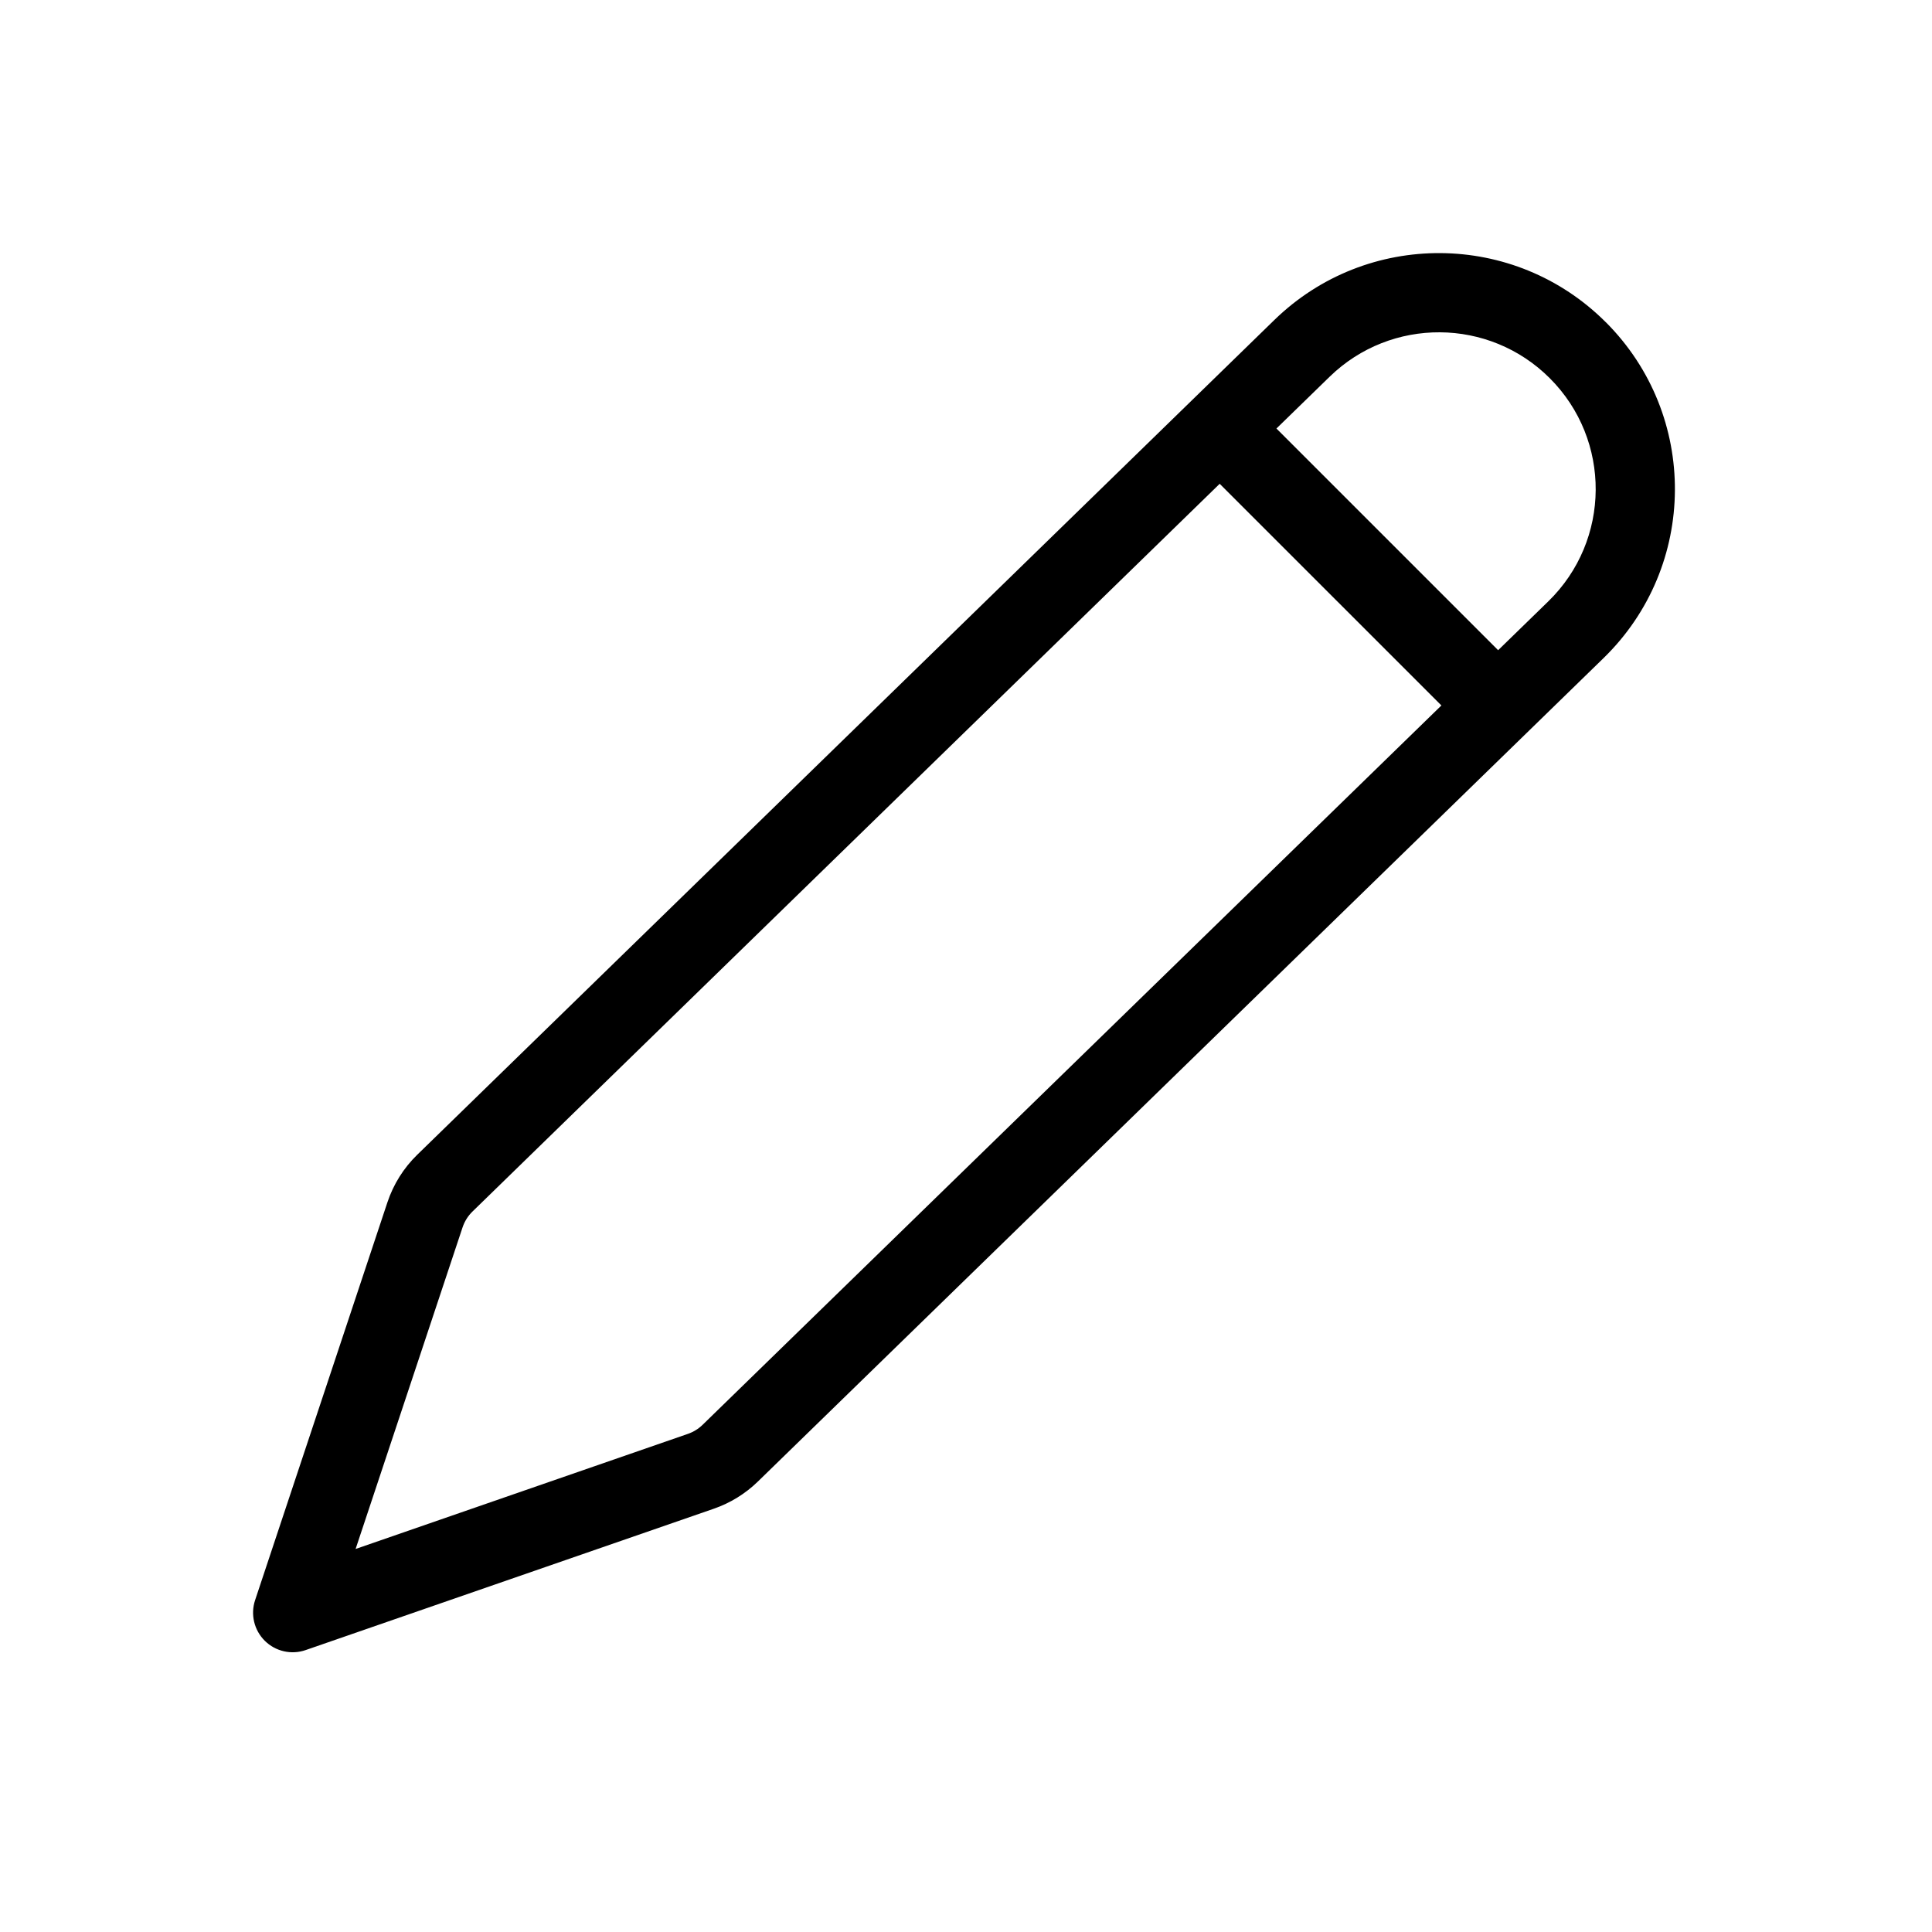
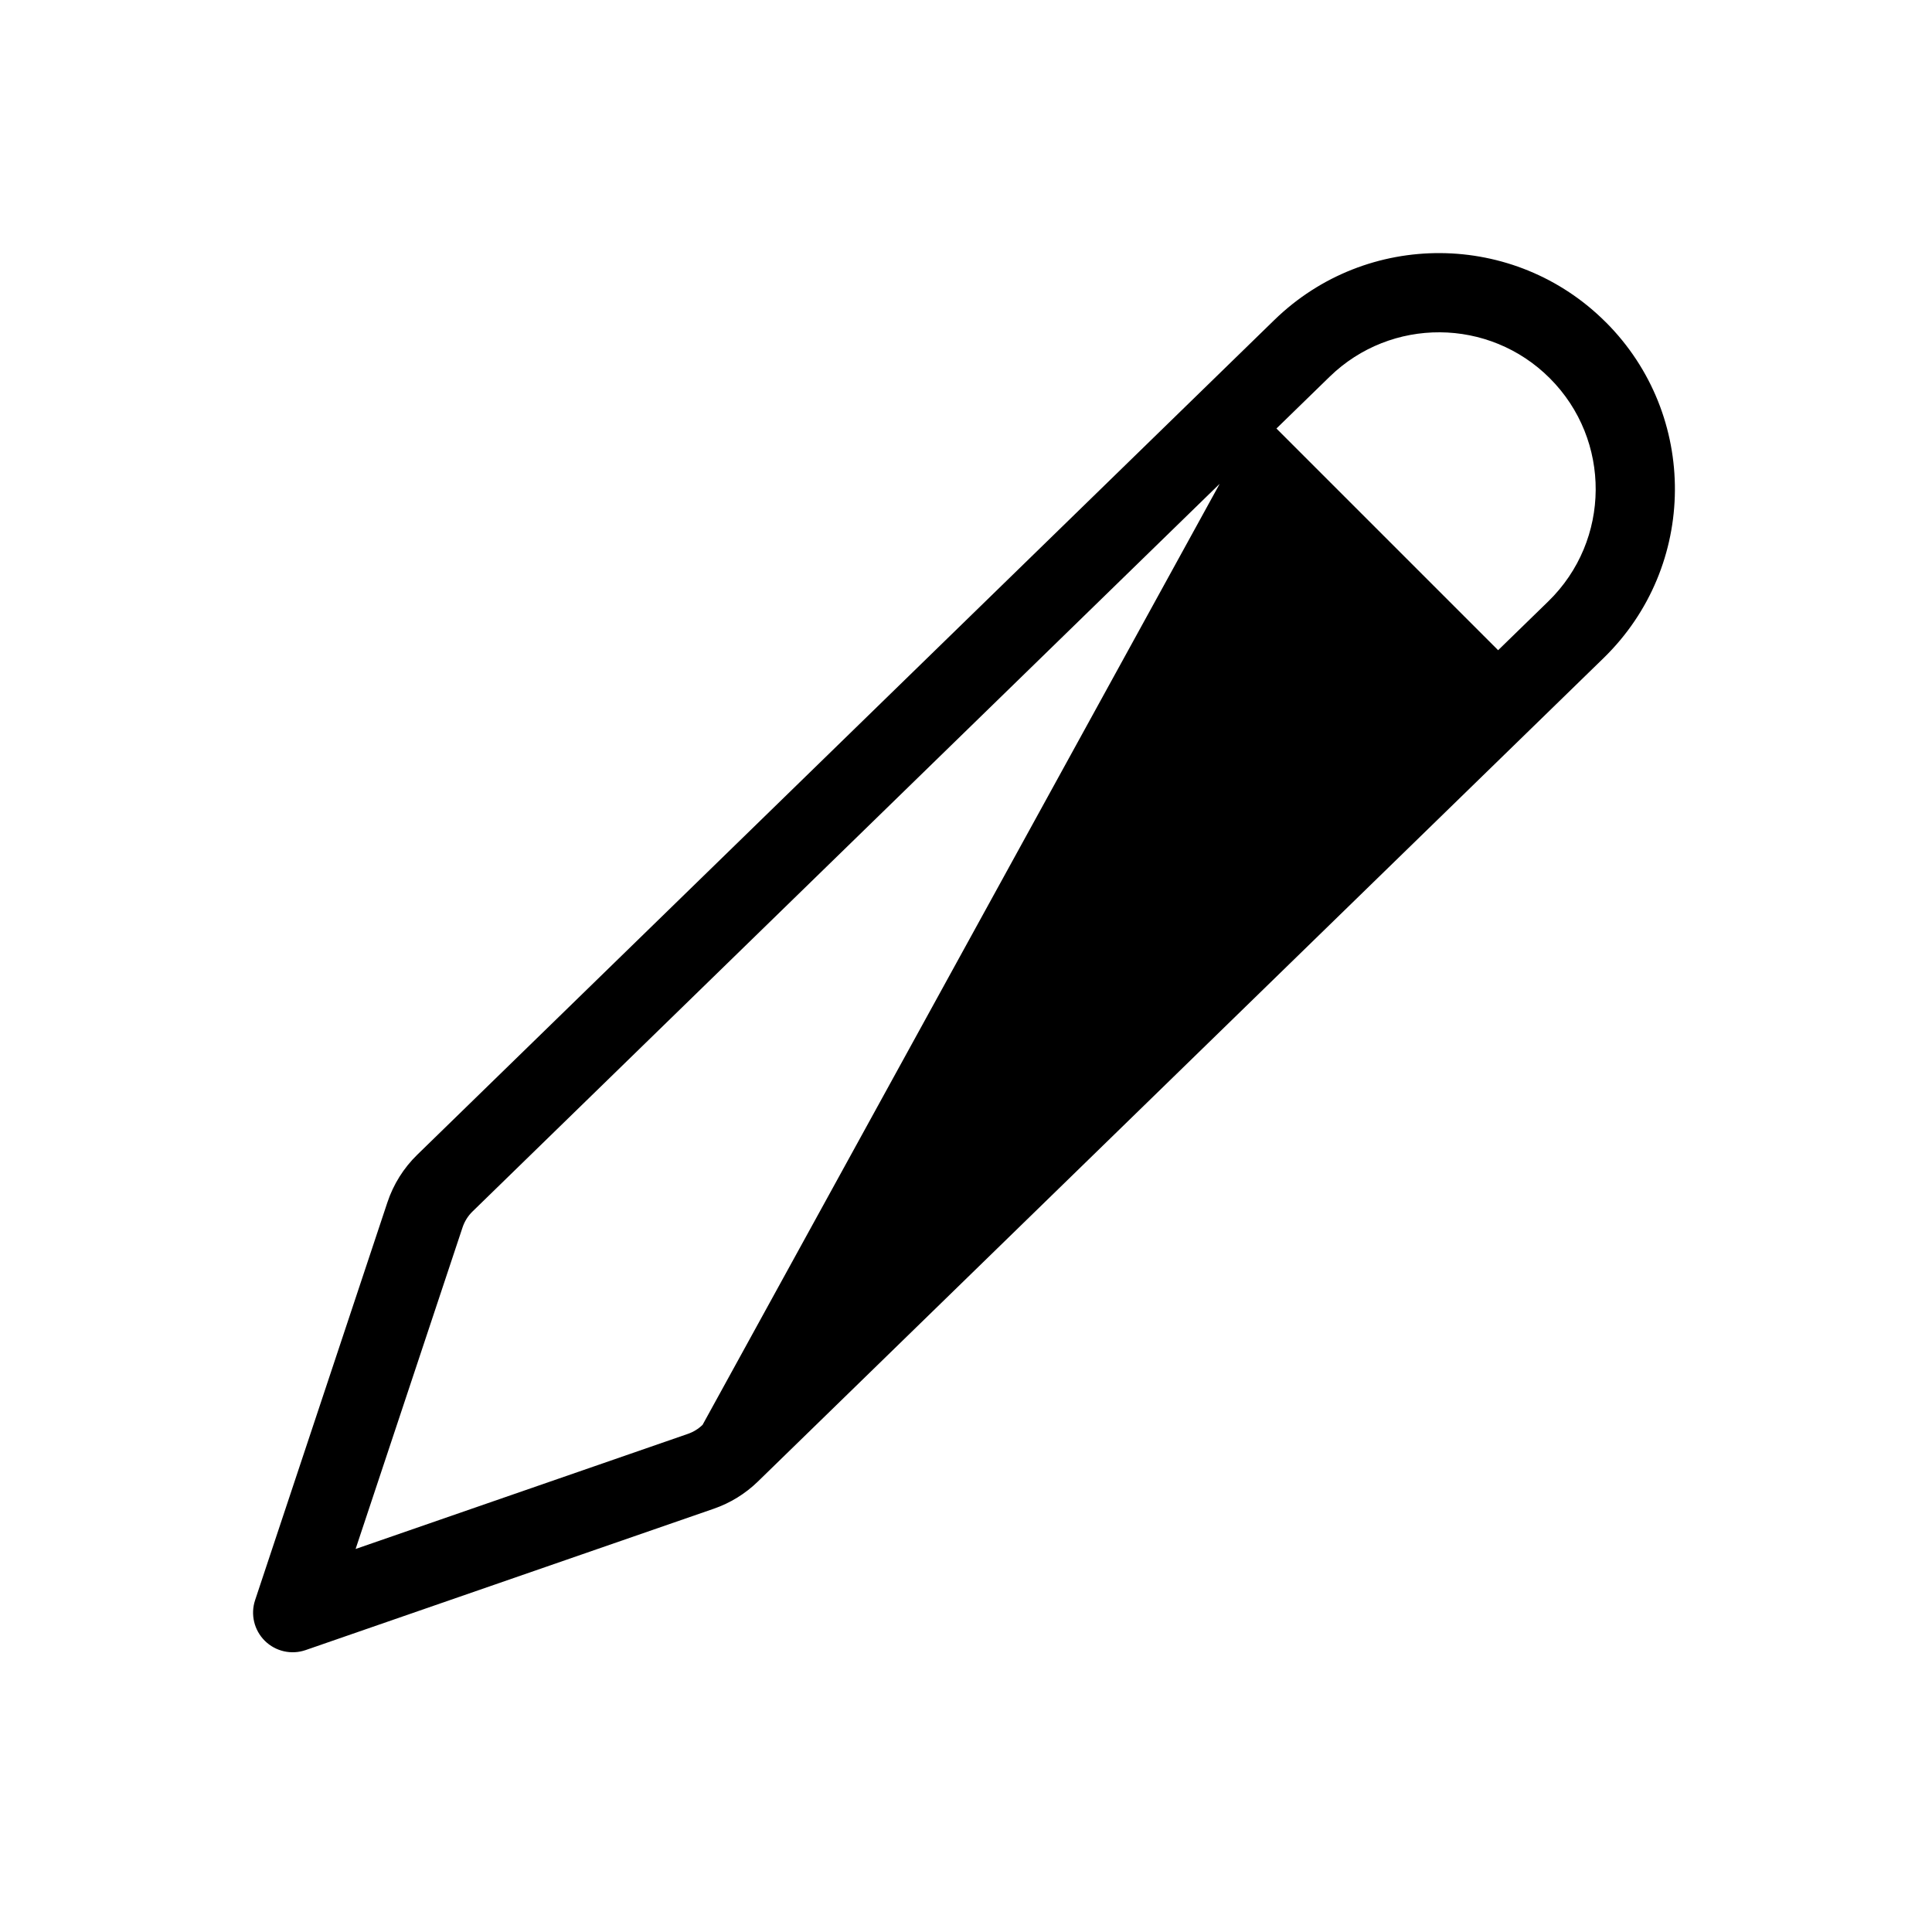
<svg xmlns="http://www.w3.org/2000/svg" fill="#000000" width="800px" height="800px" version="1.1" viewBox="144 144 512 512">
-   <path d="m569.55 229.39c-24.191-24.195-63.332-24.453-87.844-0.582l-227.13 221.21c-3.609 3.512-6.32 7.84-7.91 12.621l-35.062 105.42c-1.262 3.793-0.258 7.973 2.586 10.781s7.035 3.758 10.809 2.449l108.18-37.465c4.367-1.516 8.352-3.969 11.664-7.195l224.12-218.23c24.977-24.32 25.242-64.367 0.59-89.016zm-73.195 14.457c16.281-15.859 42.285-15.688 58.352 0.383 16.379 16.375 16.199 42.98-0.391 59.137l-13.297 12.945-58.75-58.75zm-29.125 28.363-198.01 192.85c-1.203 1.168-2.106 2.613-2.637 4.203l-28.344 85.23 88.066-30.504c1.453-0.504 2.781-1.32 3.887-2.394l195.79-190.64z" fill-rule="evenodd" />
+   <path d="m569.55 229.39c-24.191-24.195-63.332-24.453-87.844-0.582l-227.13 221.21c-3.609 3.512-6.32 7.84-7.91 12.621l-35.062 105.42c-1.262 3.793-0.258 7.973 2.586 10.781s7.035 3.758 10.809 2.449l108.18-37.465c4.367-1.516 8.352-3.969 11.664-7.195l224.12-218.23c24.977-24.32 25.242-64.367 0.59-89.016zm-73.195 14.457c16.281-15.859 42.285-15.688 58.352 0.383 16.379 16.375 16.199 42.98-0.391 59.137l-13.297 12.945-58.75-58.75zm-29.125 28.363-198.01 192.85c-1.203 1.168-2.106 2.613-2.637 4.203l-28.344 85.23 88.066-30.504c1.453-0.504 2.781-1.32 3.887-2.394z" fill-rule="evenodd" />
</svg>